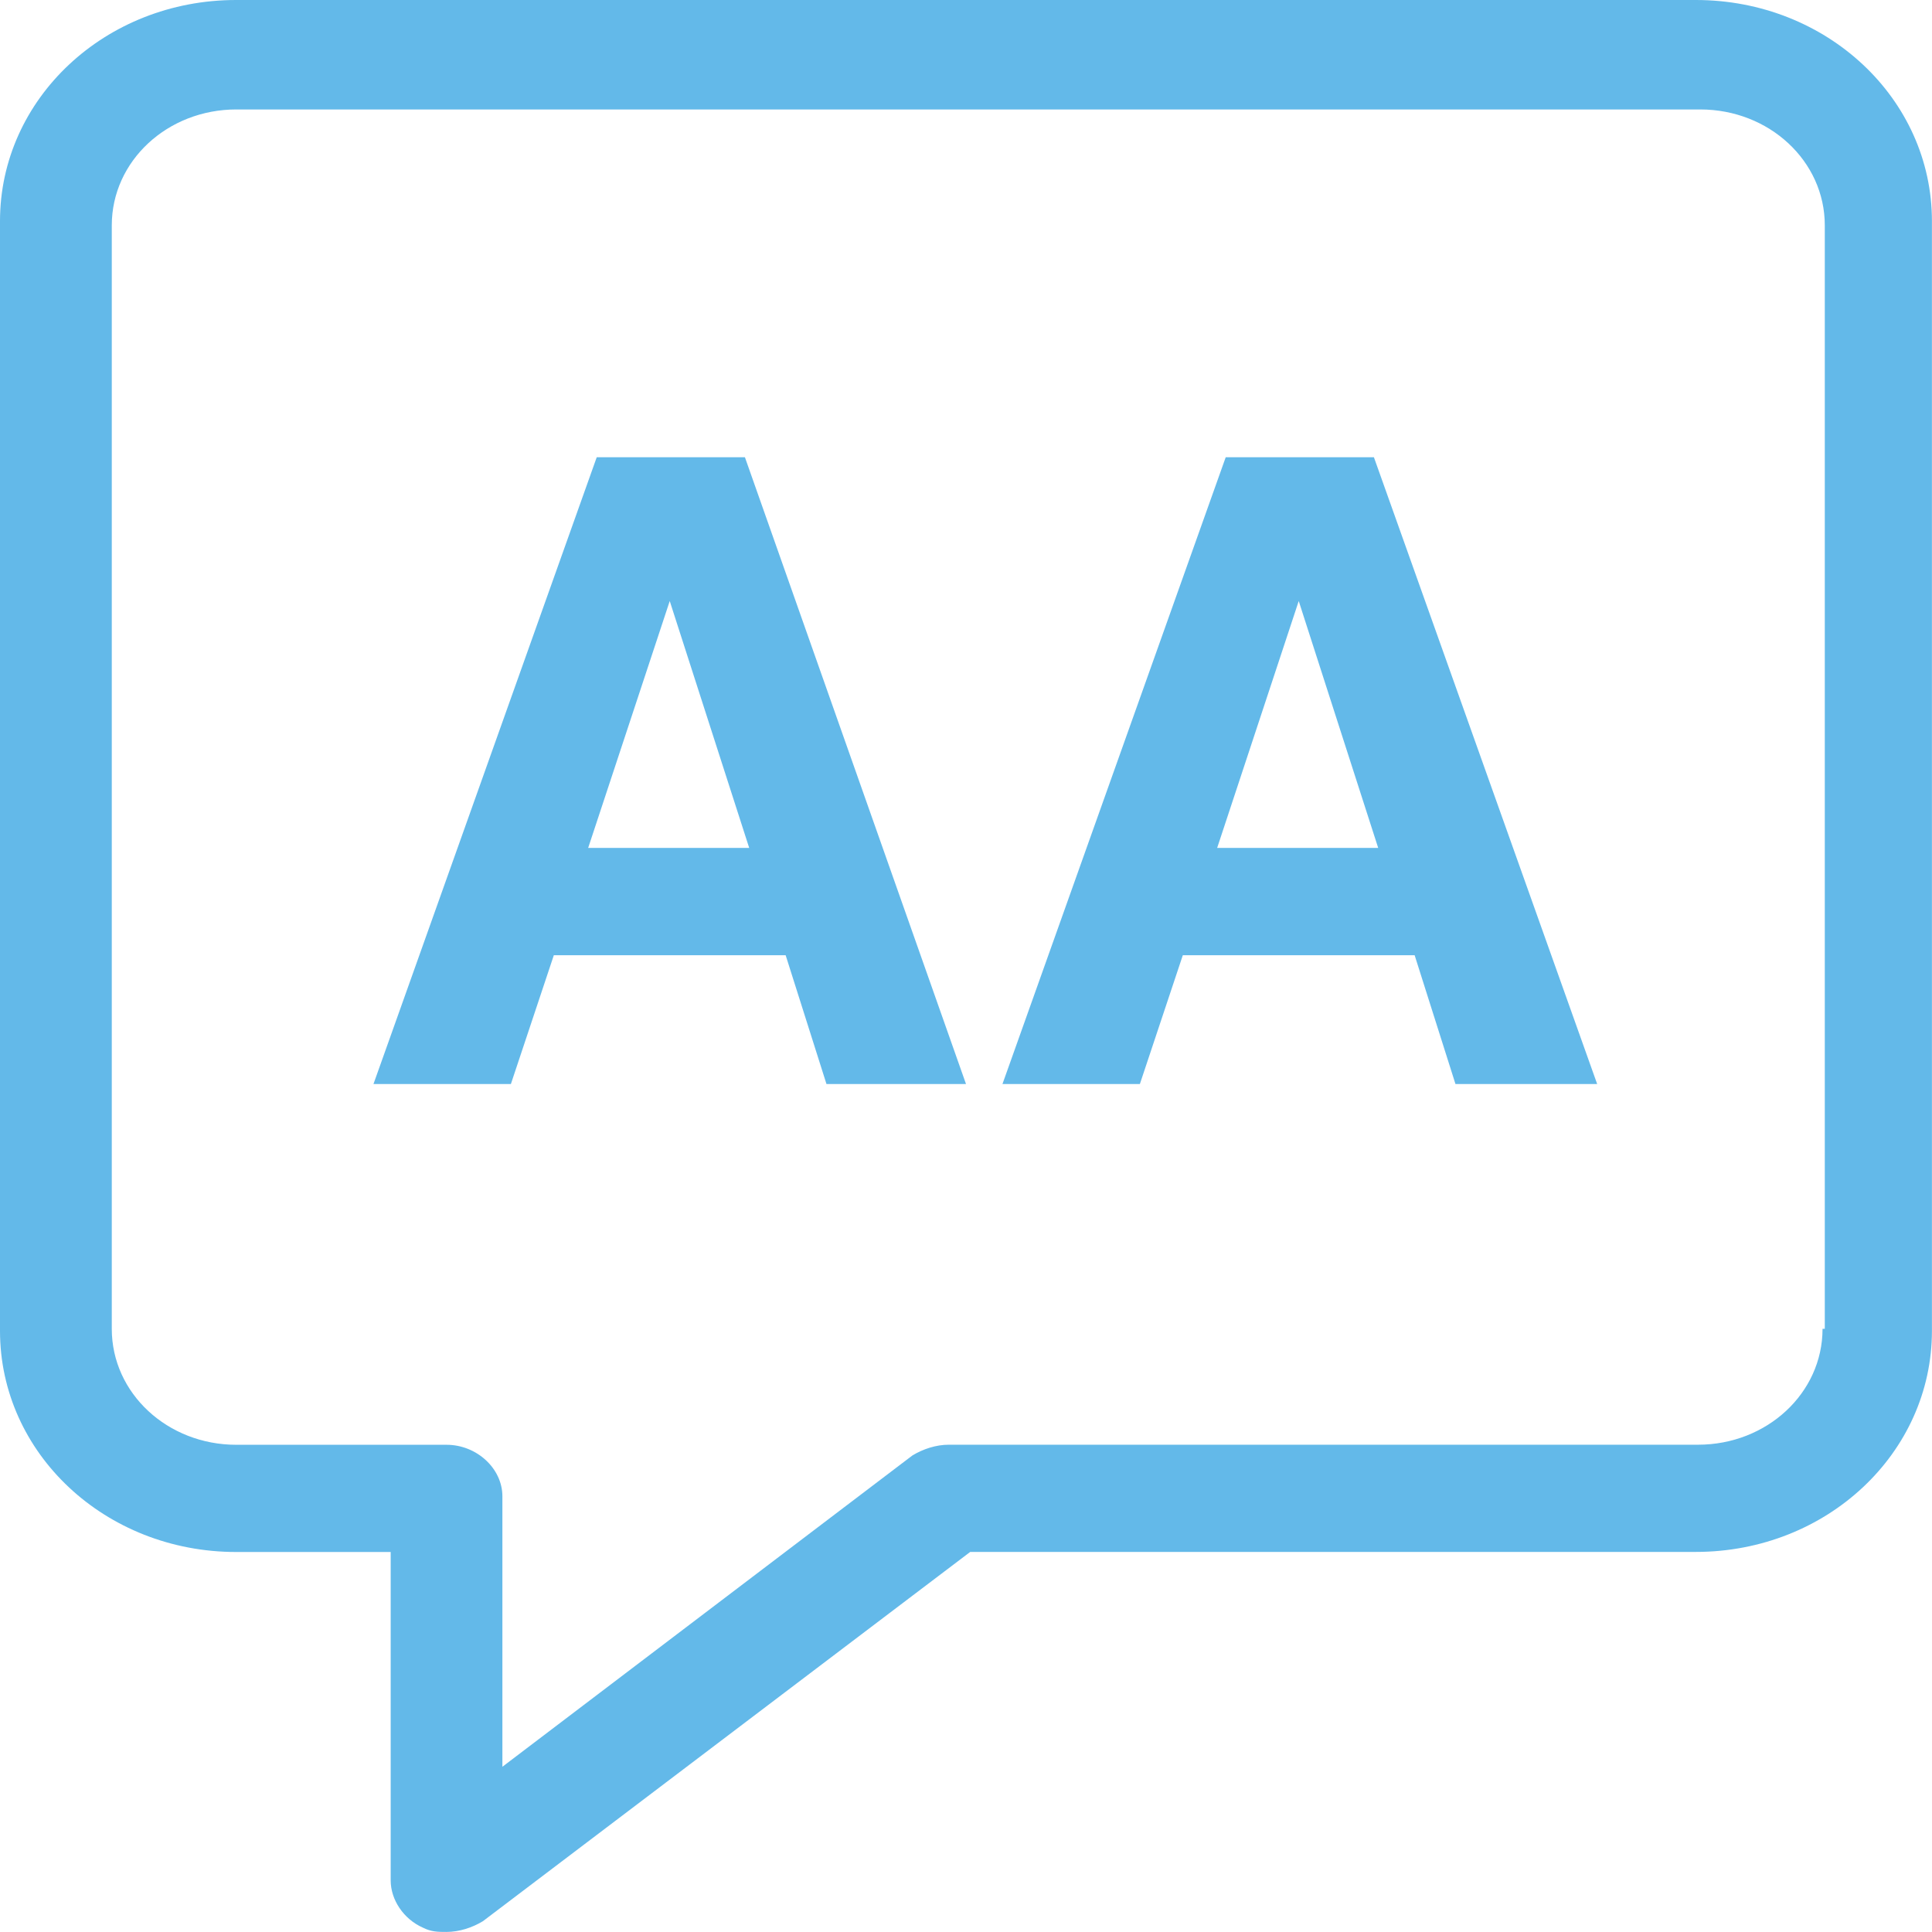
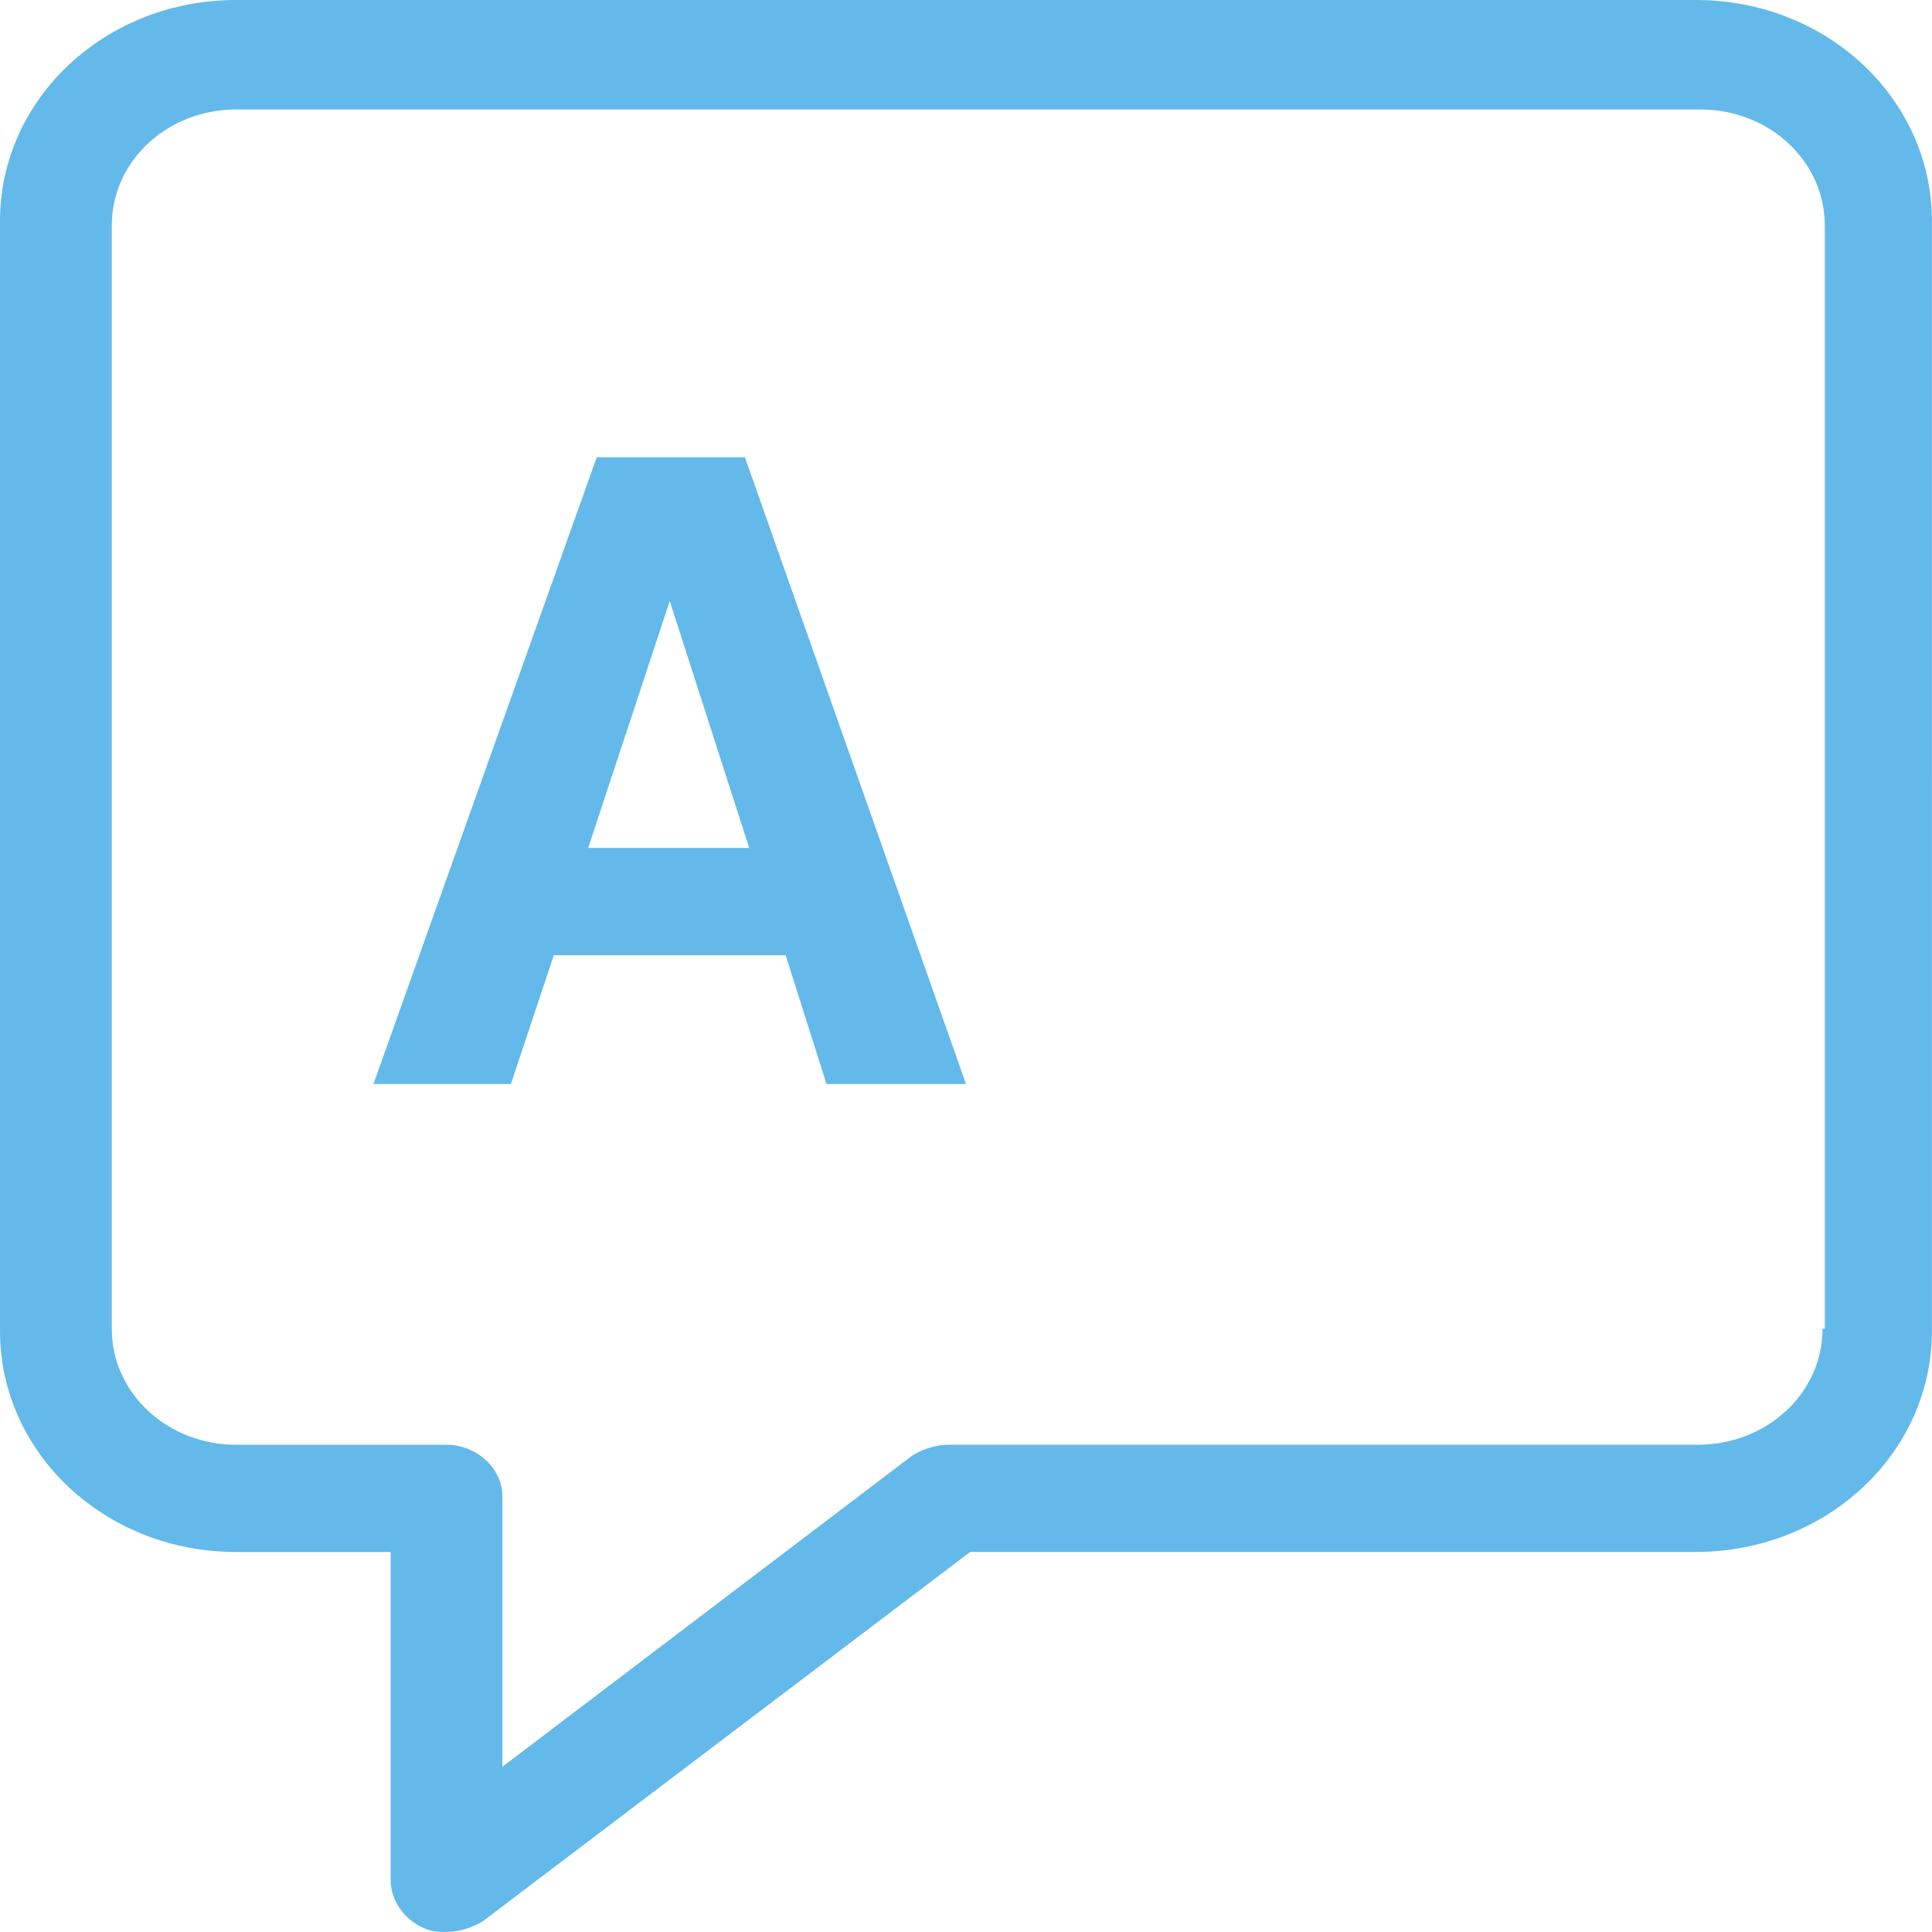
<svg xmlns="http://www.w3.org/2000/svg" id="Ebene_1" data-name="Ebene 1" viewBox="0 0 266 266">
  <defs>
    <style>
      .cls-1 {
        fill: #63b9e9;
      }
    </style>
  </defs>
  <path class="cls-1" d="M233.49,0H32.51C14.48,0,0,13.6,0,30.44v152.8c0,16.85,14.48,30.44,32.51,30.44h21.28v45.22c0,2.66,1.77,5.32,4.43,6.5,1.18.59,2.07.59,3.25.59,1.77,0,3.55-.59,5.02-1.48l67.09-50.84h99.9c18.03,0,32.51-13.6,32.51-30.44V30.44c0-16.85-14.48-30.44-32.51-30.44ZM250.93,182.95c0,8.87-7.68,15.96-17.14,15.96h-103.15c-1.77,0-3.55.59-5.02,1.48l-56.45,42.86v-37.24c0-3.84-3.55-7.09-7.68-7.09h-28.96c-9.46,0-17.14-7.09-17.14-15.96V31.03c0-8.87,7.68-15.96,17.14-15.96h201.57c9.46,0,17.14,7.09,17.14,15.96v151.92h-.3Z" />
  <path class="cls-1" d="M82.16,62.95l-30.74,86.3h18.92l5.91-17.73h31.92l5.62,17.73h19.21l-30.44-86.3h-20.39ZM80.98,116.74l11.23-33.99,10.94,33.99h-22.17Z" />
-   <path class="cls-1" d="M168.76,62.95l-30.74,86.3h18.92l5.91-17.73h31.92l5.62,17.73h19.51l-30.74-86.3h-20.39ZM167.58,116.74l11.23-33.99,10.94,33.99h-22.17Z" />
</svg>